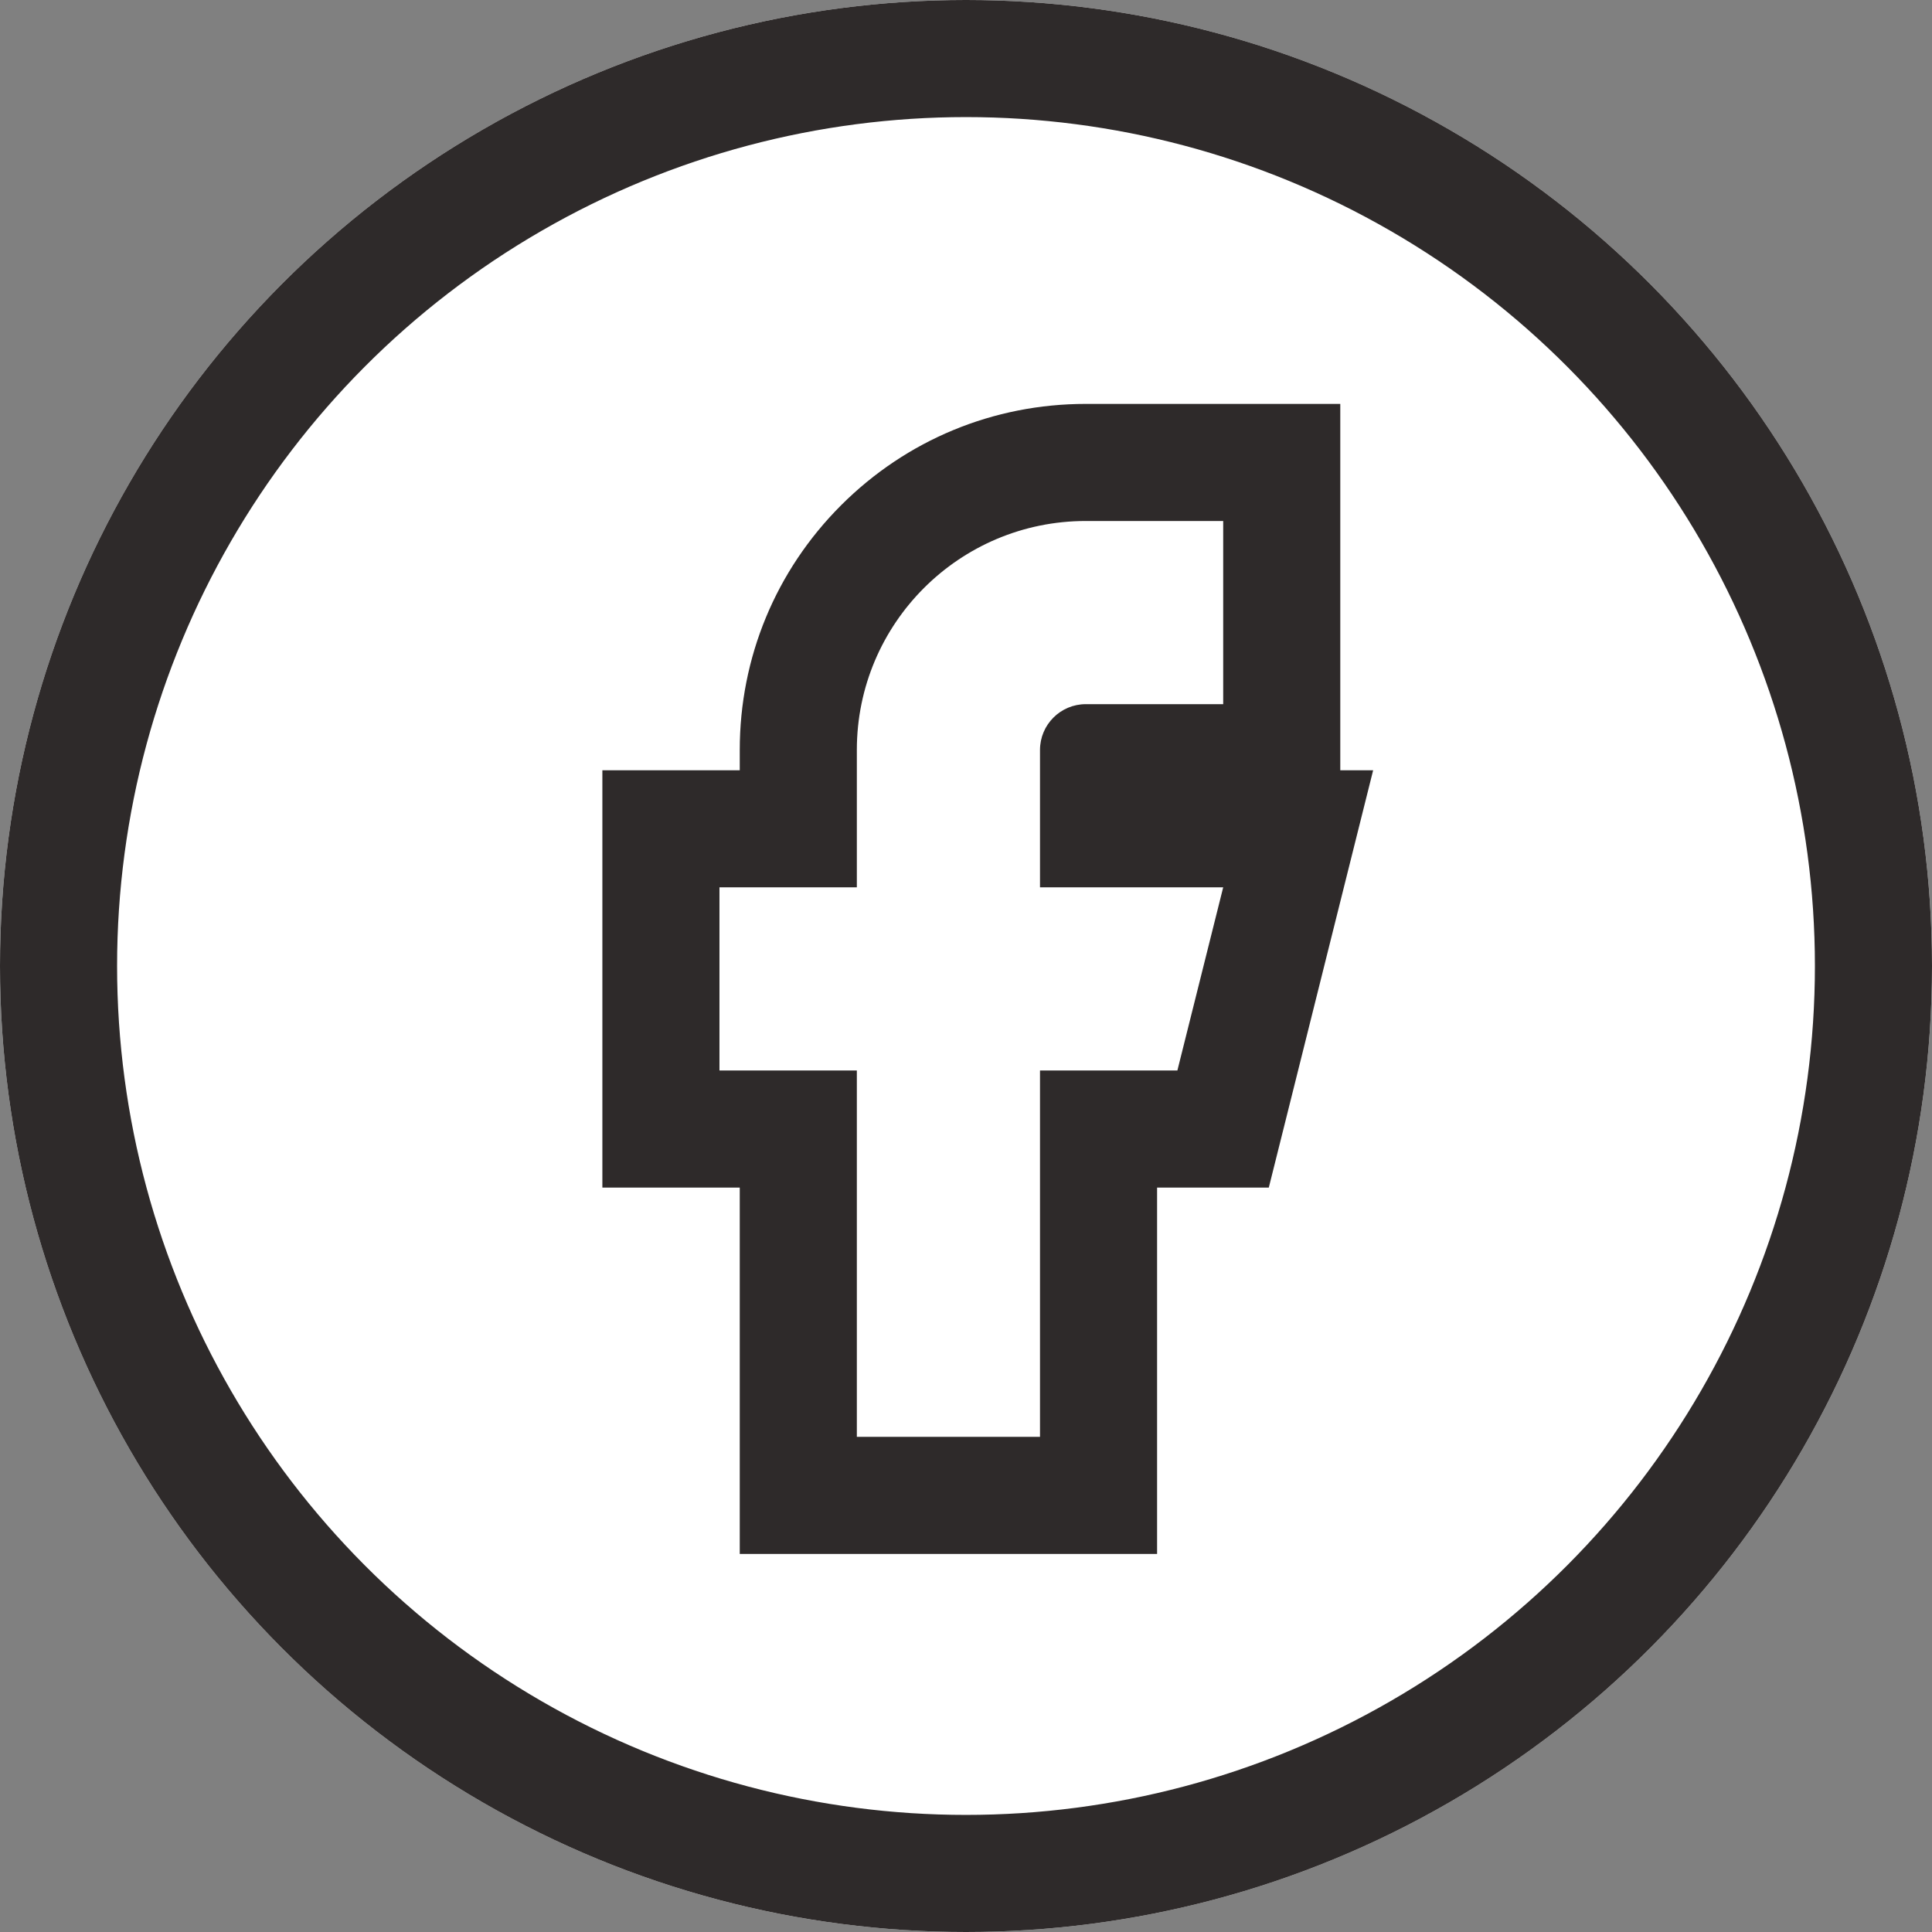
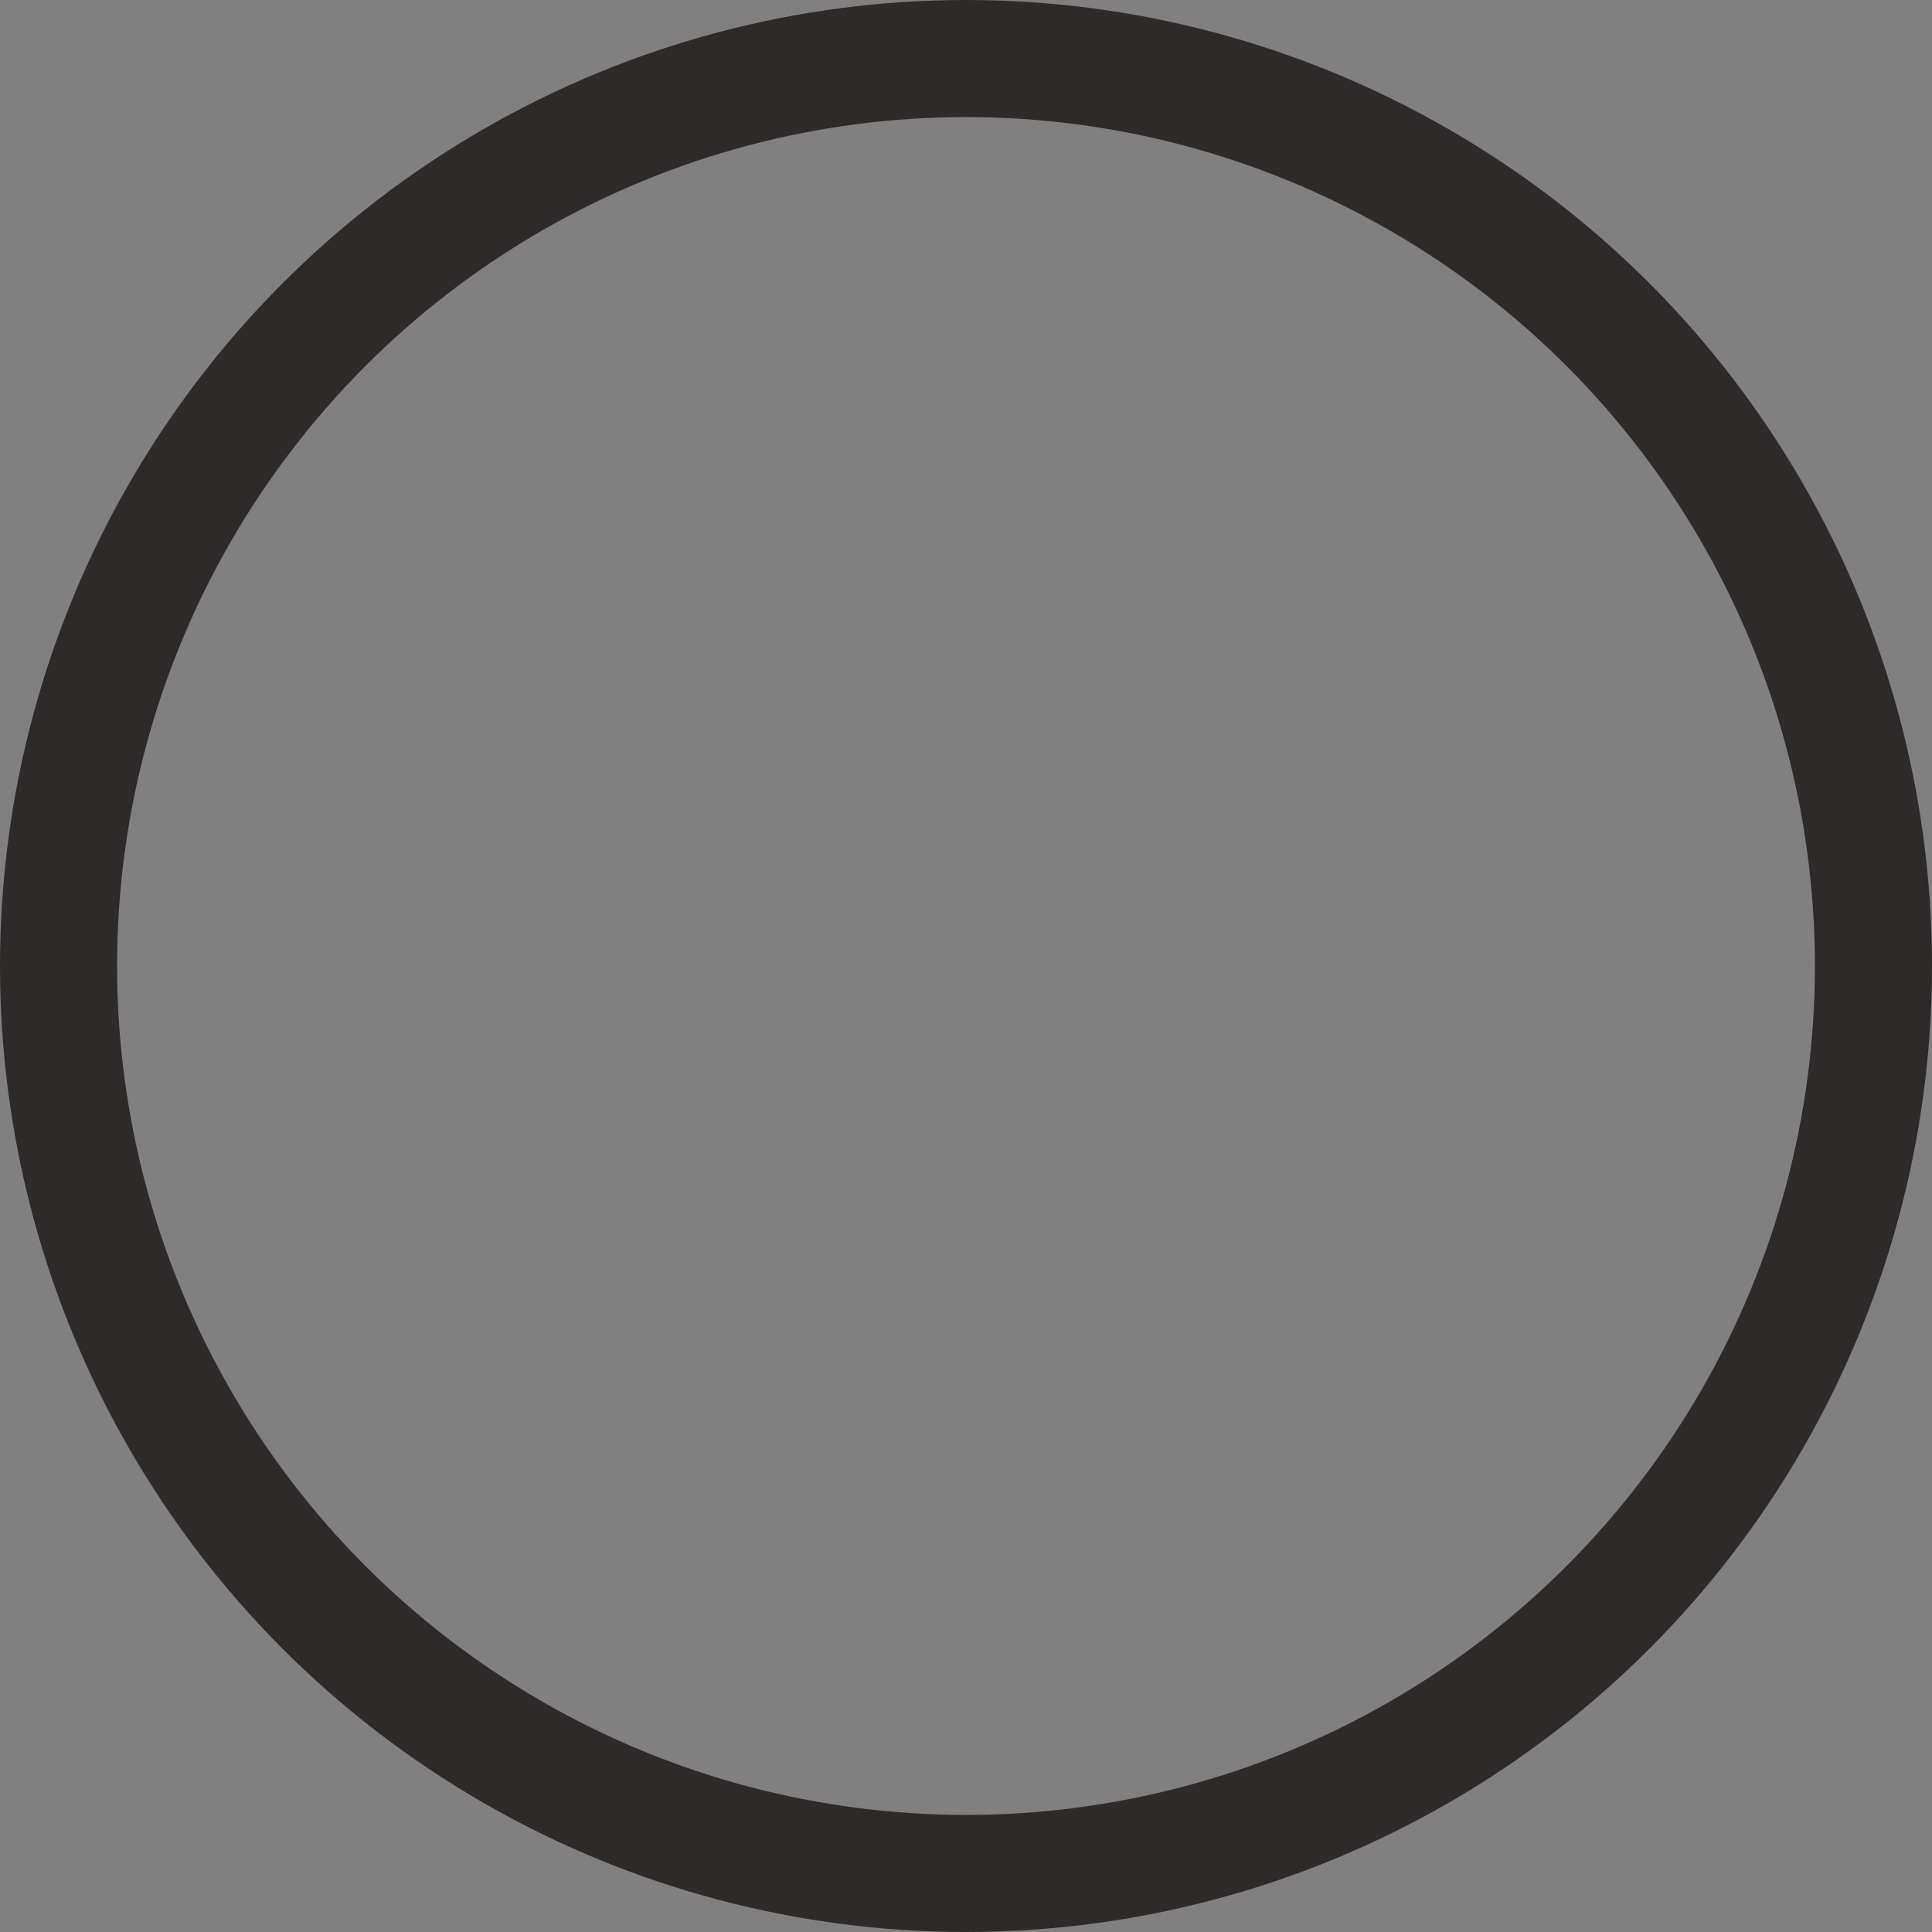
<svg xmlns="http://www.w3.org/2000/svg" width="66" height="66" viewBox="0 0 66 66">
  <rect x="0" y="0" width="66" height="66" fill="#808080" stroke="none" />
  <defs>
    <style>.a,.b{fill:#fff;}.a{stroke:#2e2a2a;stroke-width:4px;}.c,.e{stroke:none;}.d{fill:none;}.e{fill:#2e2a2a;}</style>
  </defs>
  <g transform="translate(-717 -1711)">
    <g class="a" transform="translate(717 1711)">
-       <circle class="c" cx="33" cy="33" r="33" />
      <circle class="d" cx="33" cy="33" r="31" />
    </g>
    <g class="b" transform="translate(731.078 1725.798)">
-       <path class="c" d="M 23.45 36.287 L 21.45 36.287 L 15.193 36.287 L 13.193 36.287 L 13.193 34.287 L 13.193 23.772 L 10.5 23.772 L 8.5 23.772 L 8.5 21.772 L 8.5 15.515 L 8.5 13.515 L 10.5 13.515 L 13.193 13.515 L 13.193 10.822 C 13.193 8.198 14.215 5.732 16.07 3.877 C 17.925 2.022 20.391 1 23.015 1 L 27.708 1 L 29.708 1 L 29.708 3 L 29.708 9.257 L 29.708 11.257 L 27.708 11.257 L 23.45 11.257 L 23.45 13.515 L 27.708 13.515 L 30.269 13.515 L 29.648 16 L 28.084 22.257 L 27.705 23.772 L 26.143 23.772 L 23.45 23.772 L 23.45 34.287 L 23.45 36.287 Z" />
-       <path class="e" d="M 23.015 3 C 18.695 3 15.193 6.502 15.193 10.822 L 15.193 15.515 L 10.5 15.515 L 10.5 21.772 L 15.193 21.772 L 15.193 34.287 L 21.45 34.287 L 21.45 21.772 L 26.143 21.772 L 27.708 15.515 L 21.45 15.515 L 21.45 10.822 C 21.45 9.958 22.151 9.257 23.015 9.257 L 27.708 9.257 L 27.708 3 L 23.015 3 M 23.015 -1 L 27.708 -1 L 31.708 -1 L 31.708 3 L 31.708 9.257 L 31.708 11.515 L 32.831 11.515 L 31.588 16.485 L 30.024 22.742 L 29.266 25.772 L 26.143 25.772 L 25.45 25.772 L 25.45 34.287 L 25.45 38.287 L 21.45 38.287 L 15.193 38.287 L 11.193 38.287 L 11.193 34.287 L 11.193 25.772 L 10.5 25.772 L 6.5 25.772 L 6.5 21.772 L 6.5 15.515 L 6.5 11.515 L 10.5 11.515 L 11.193 11.515 L 11.193 10.822 C 11.193 7.664 12.423 4.695 14.655 2.462 C 16.888 0.23 19.857 -1 23.015 -1 Z" />
-     </g>
+       </g>
  </g>
</svg>